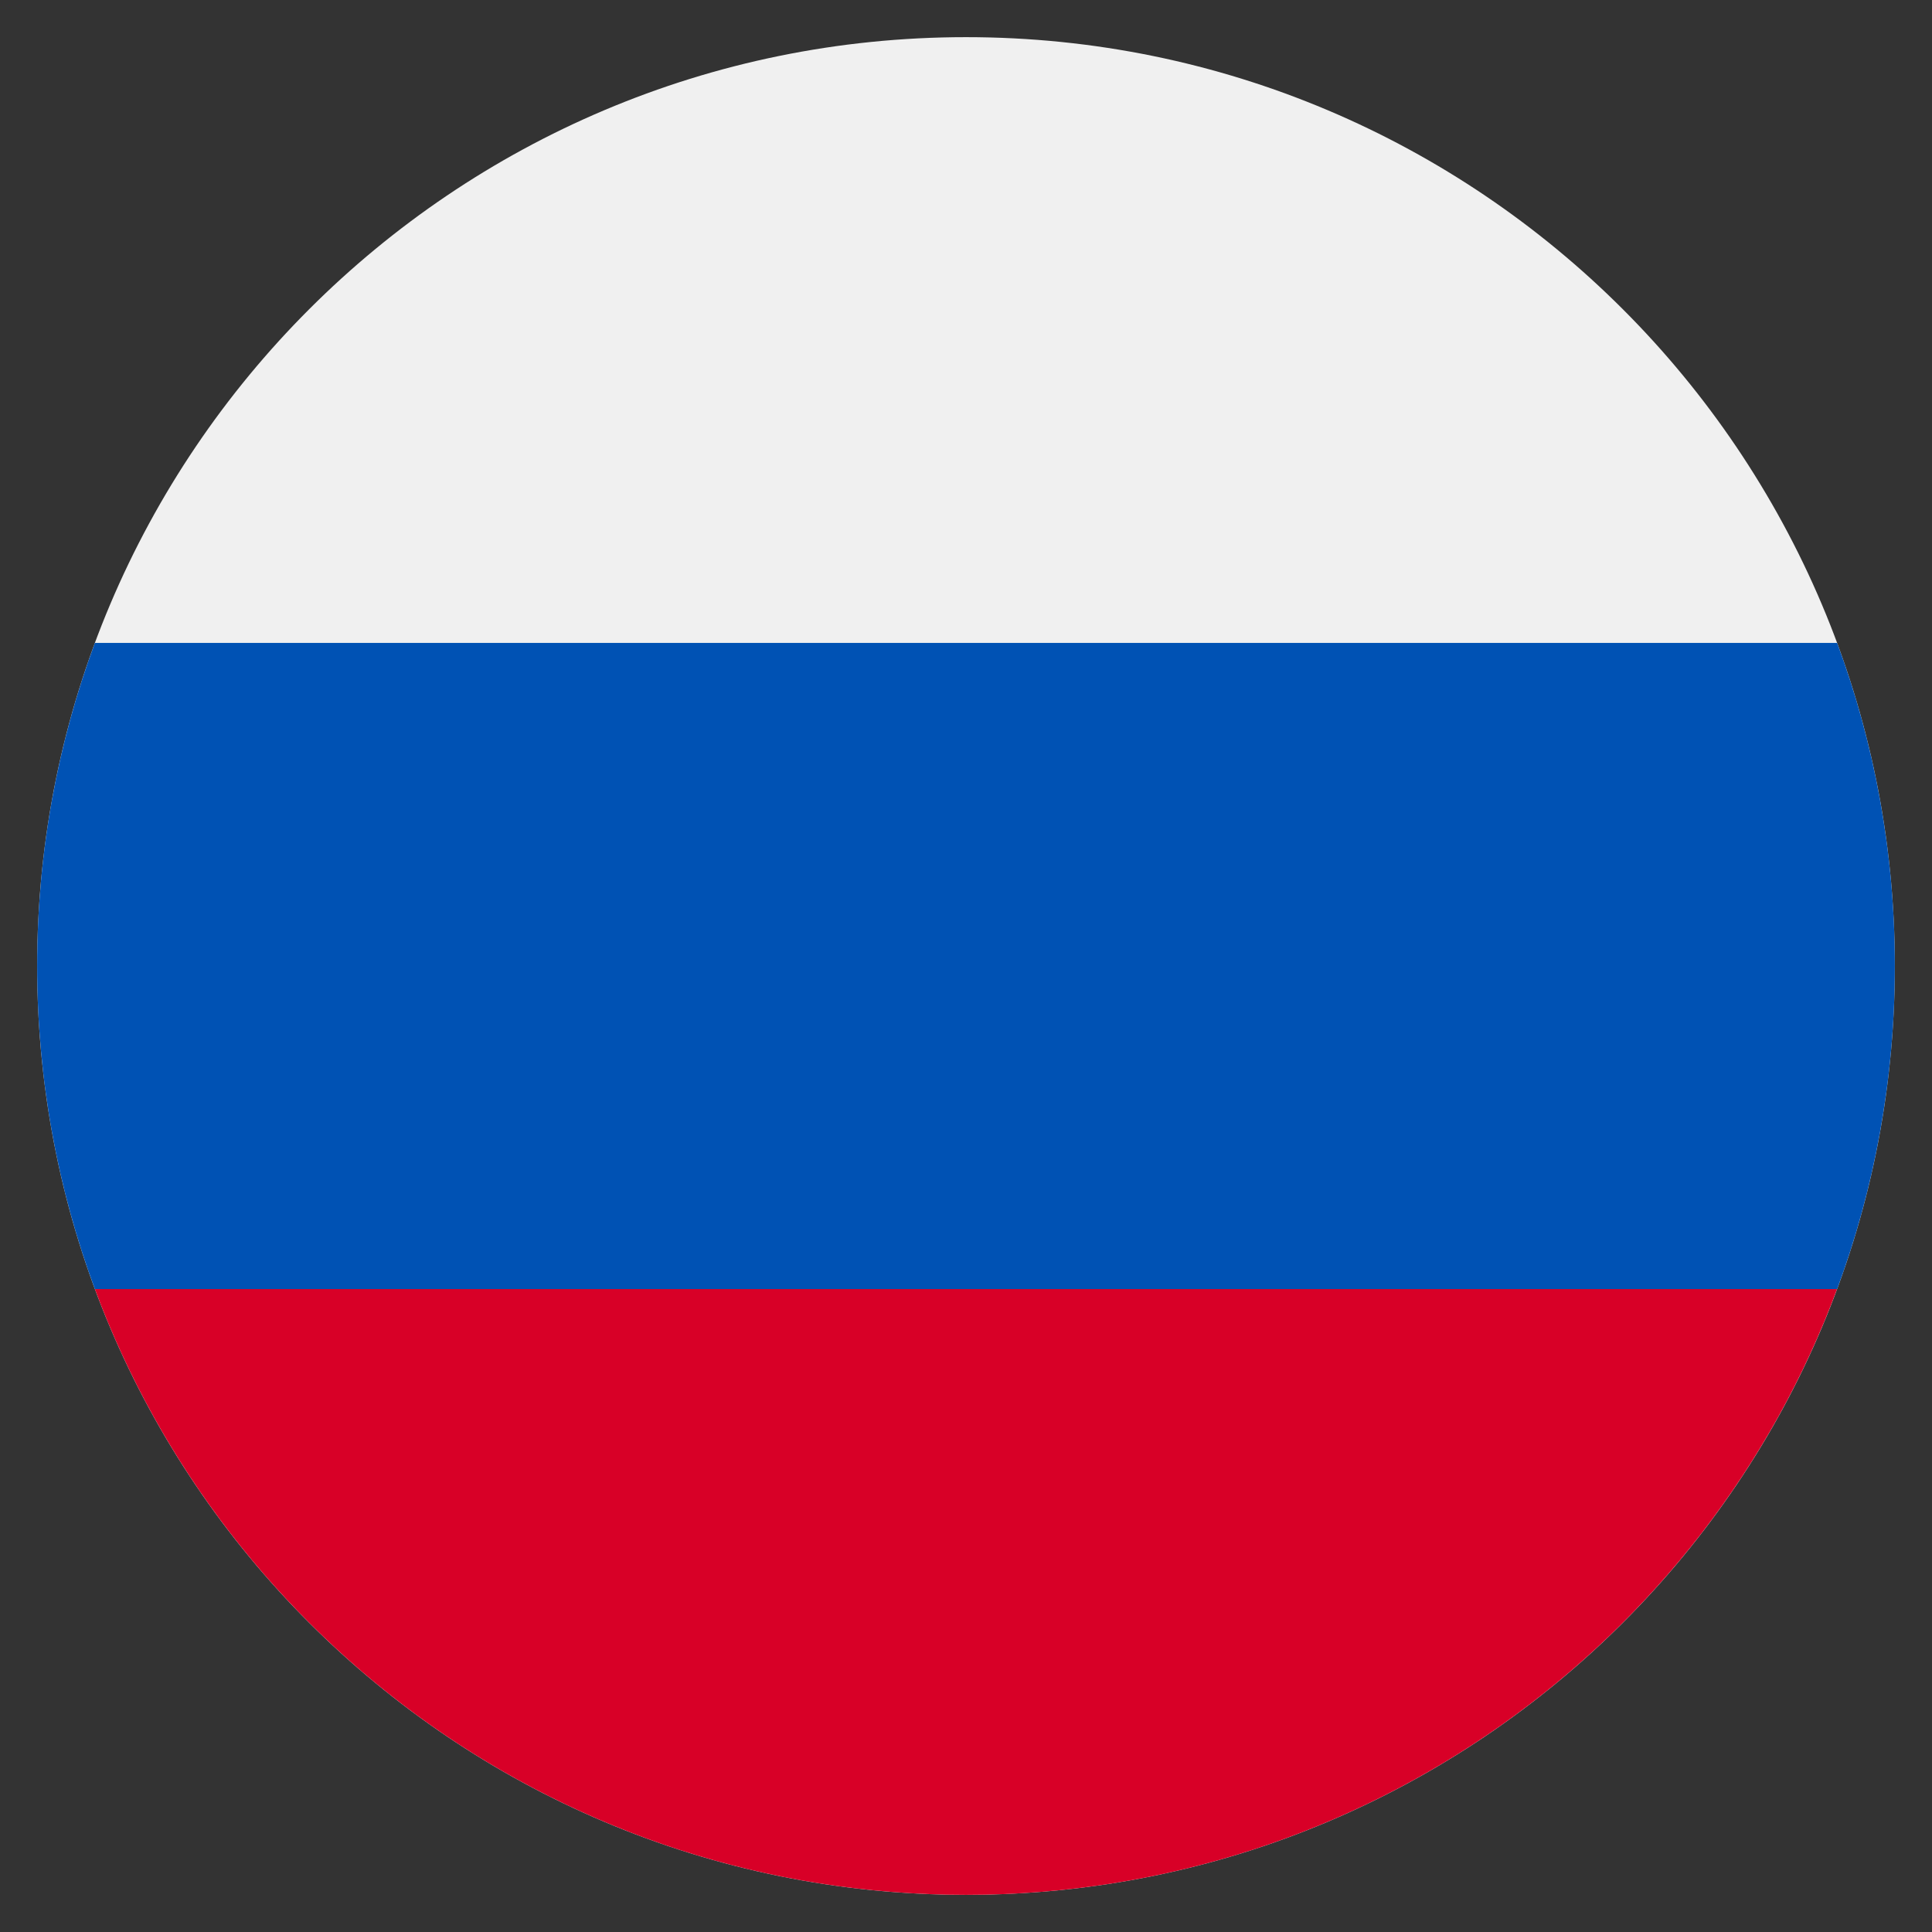
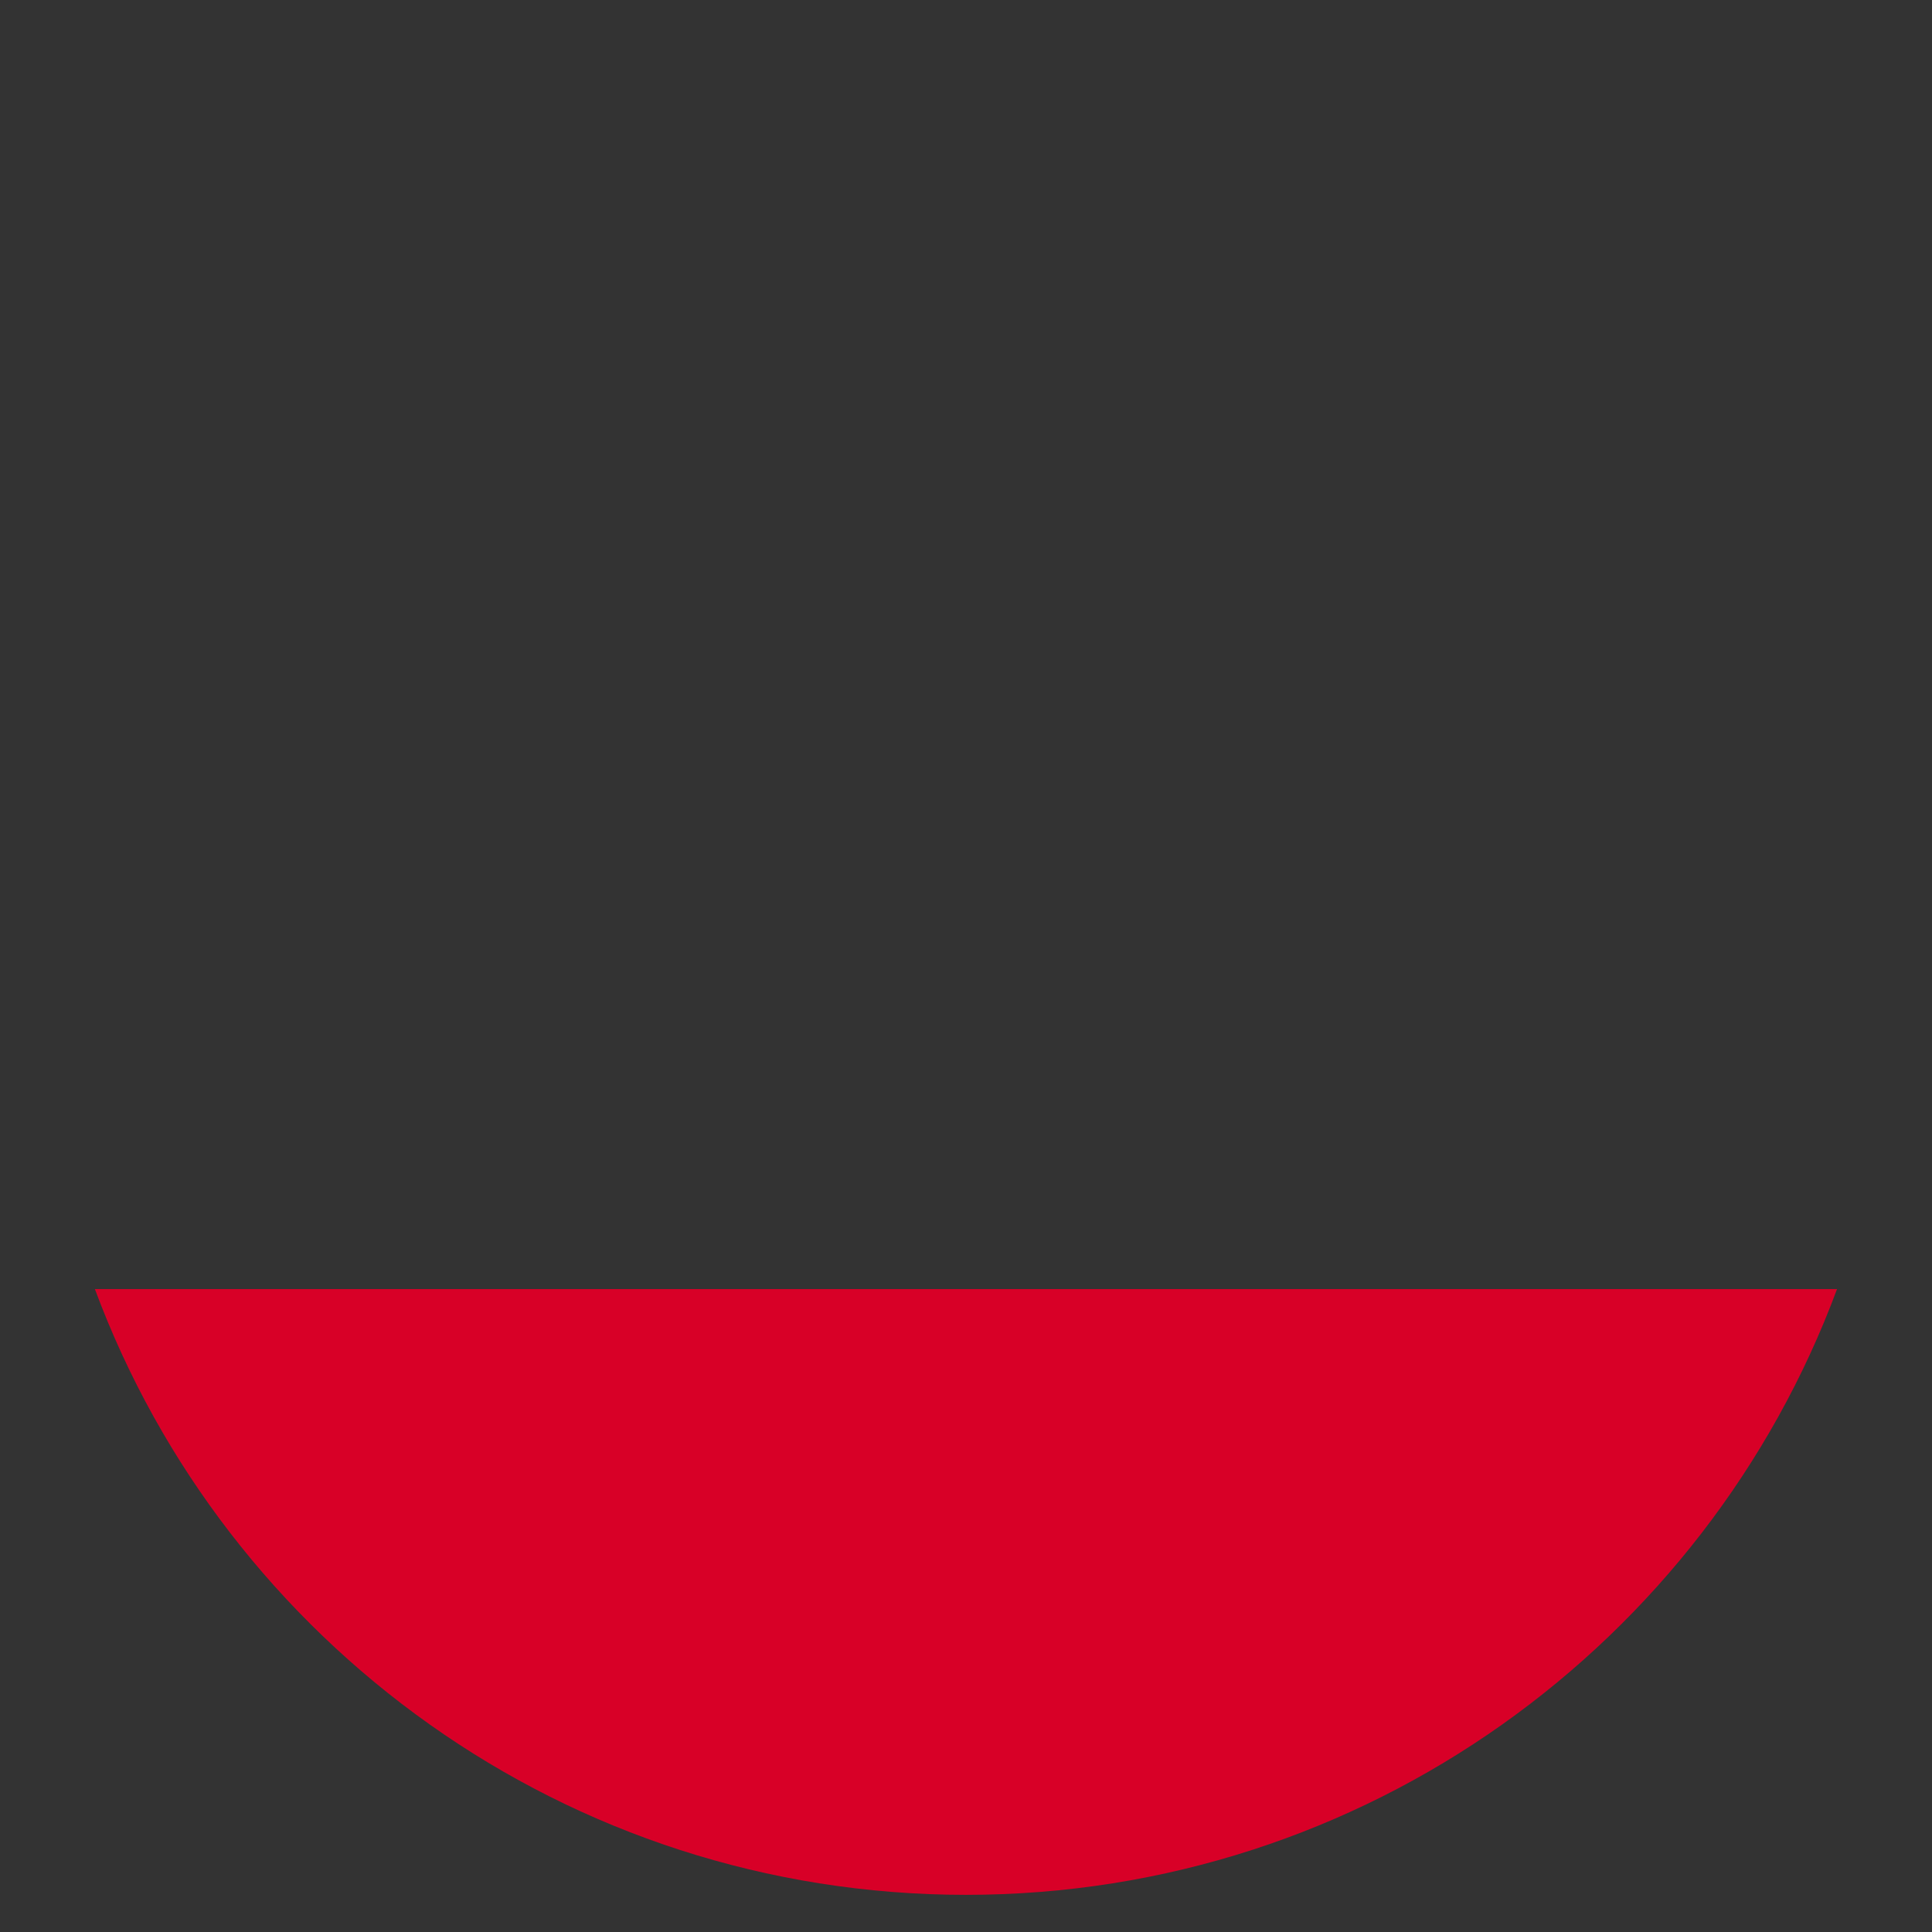
<svg xmlns="http://www.w3.org/2000/svg" width="26" height="26" viewBox="0 0 26 26" fill="none">
  <rect x="0" y="0" width="26" height="26" fill="#333333" stroke="none" />
  <g clip-path="url(#clip0_46_30028)">
-     <path d="M13 25.5C19.904 25.5 25.5 19.904 25.5 13C25.5 6.096 19.904 0.5 13 0.5C6.096 0.5 0.5 6.096 0.5 13C0.5 19.904 6.096 25.5 13 25.5Z" fill="#F0F0F0" />
-     <path d="M24.723 17.348C25.225 15.994 25.5 14.529 25.5 13C25.5 11.471 25.225 10.006 24.723 8.652H1.277C0.775 10.006 0.5 11.471 0.5 13C0.5 14.529 0.775 15.994 1.277 17.348L13 18.435L24.723 17.348Z" fill="#0052B4" />
    <path d="M13 25.5C18.374 25.5 22.956 22.108 24.722 17.348H1.277C3.044 22.108 7.625 25.5 13 25.5Z" fill="#D80027" />
  </g>
  <defs>
    <clipPath id="clip0_46_30028">
      <rect width="25" height="25" fill="white" transform="translate(0.5 0.5)" />
    </clipPath>
  </defs>
</svg>